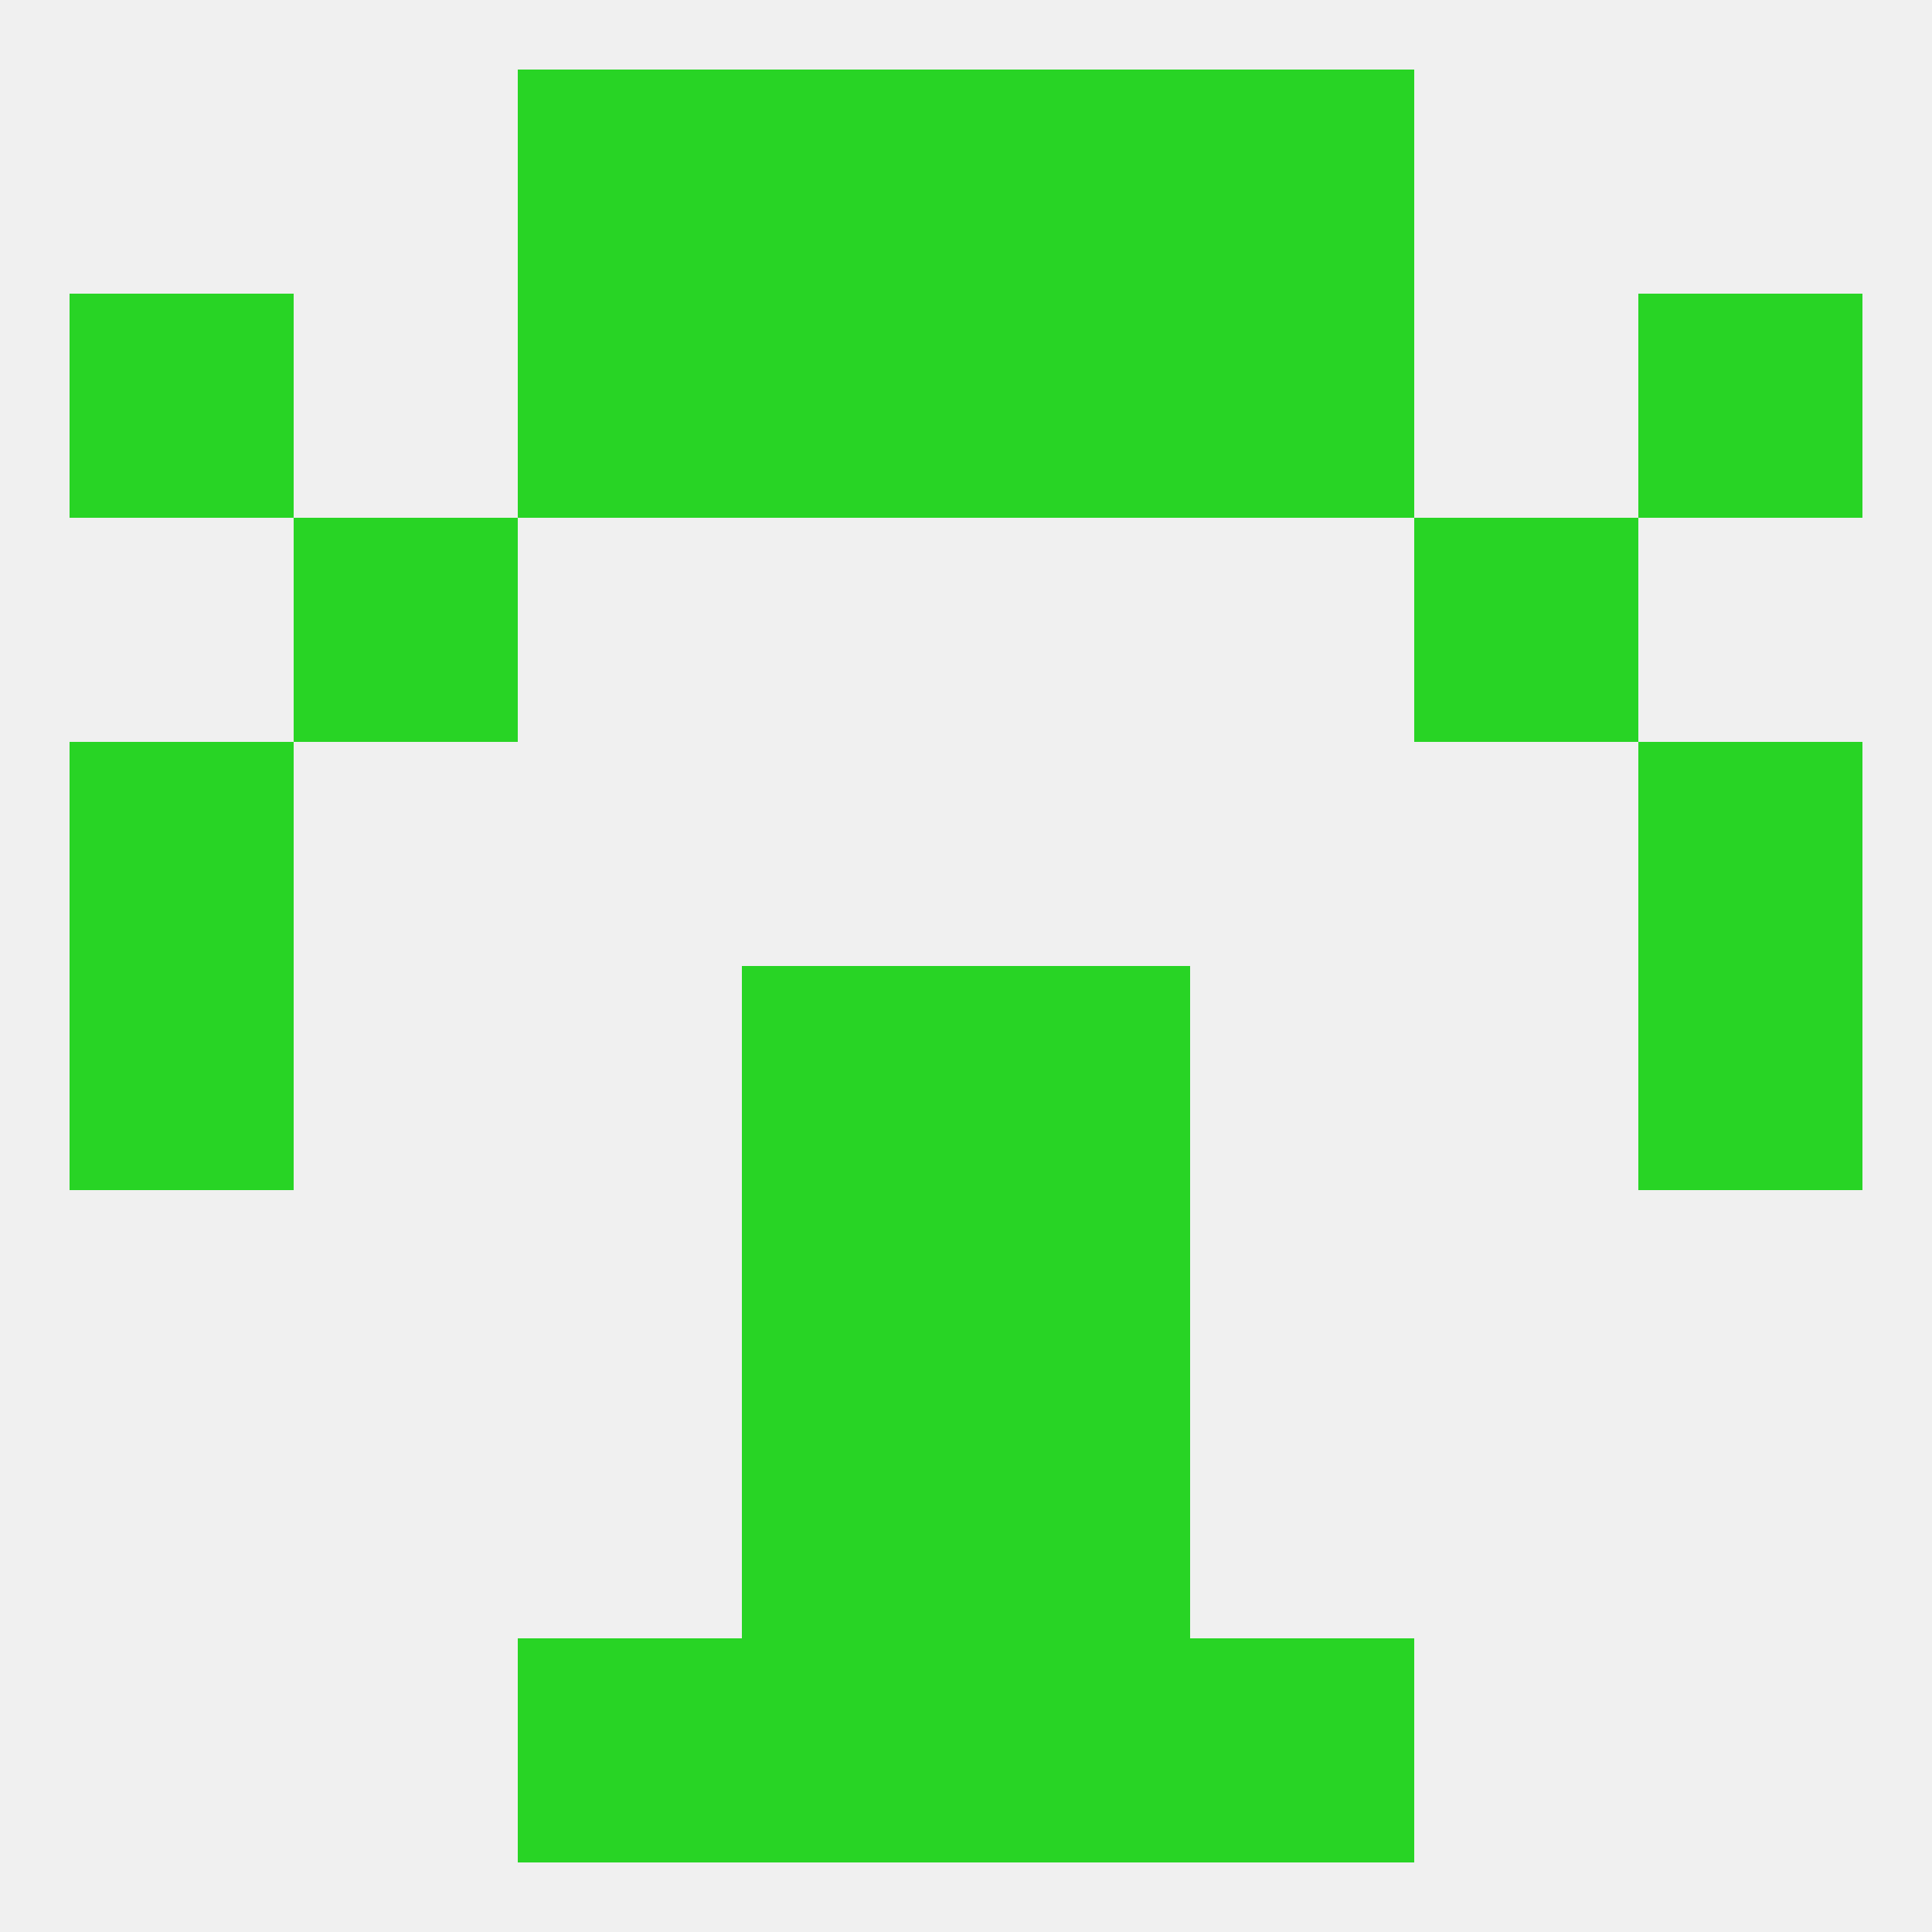
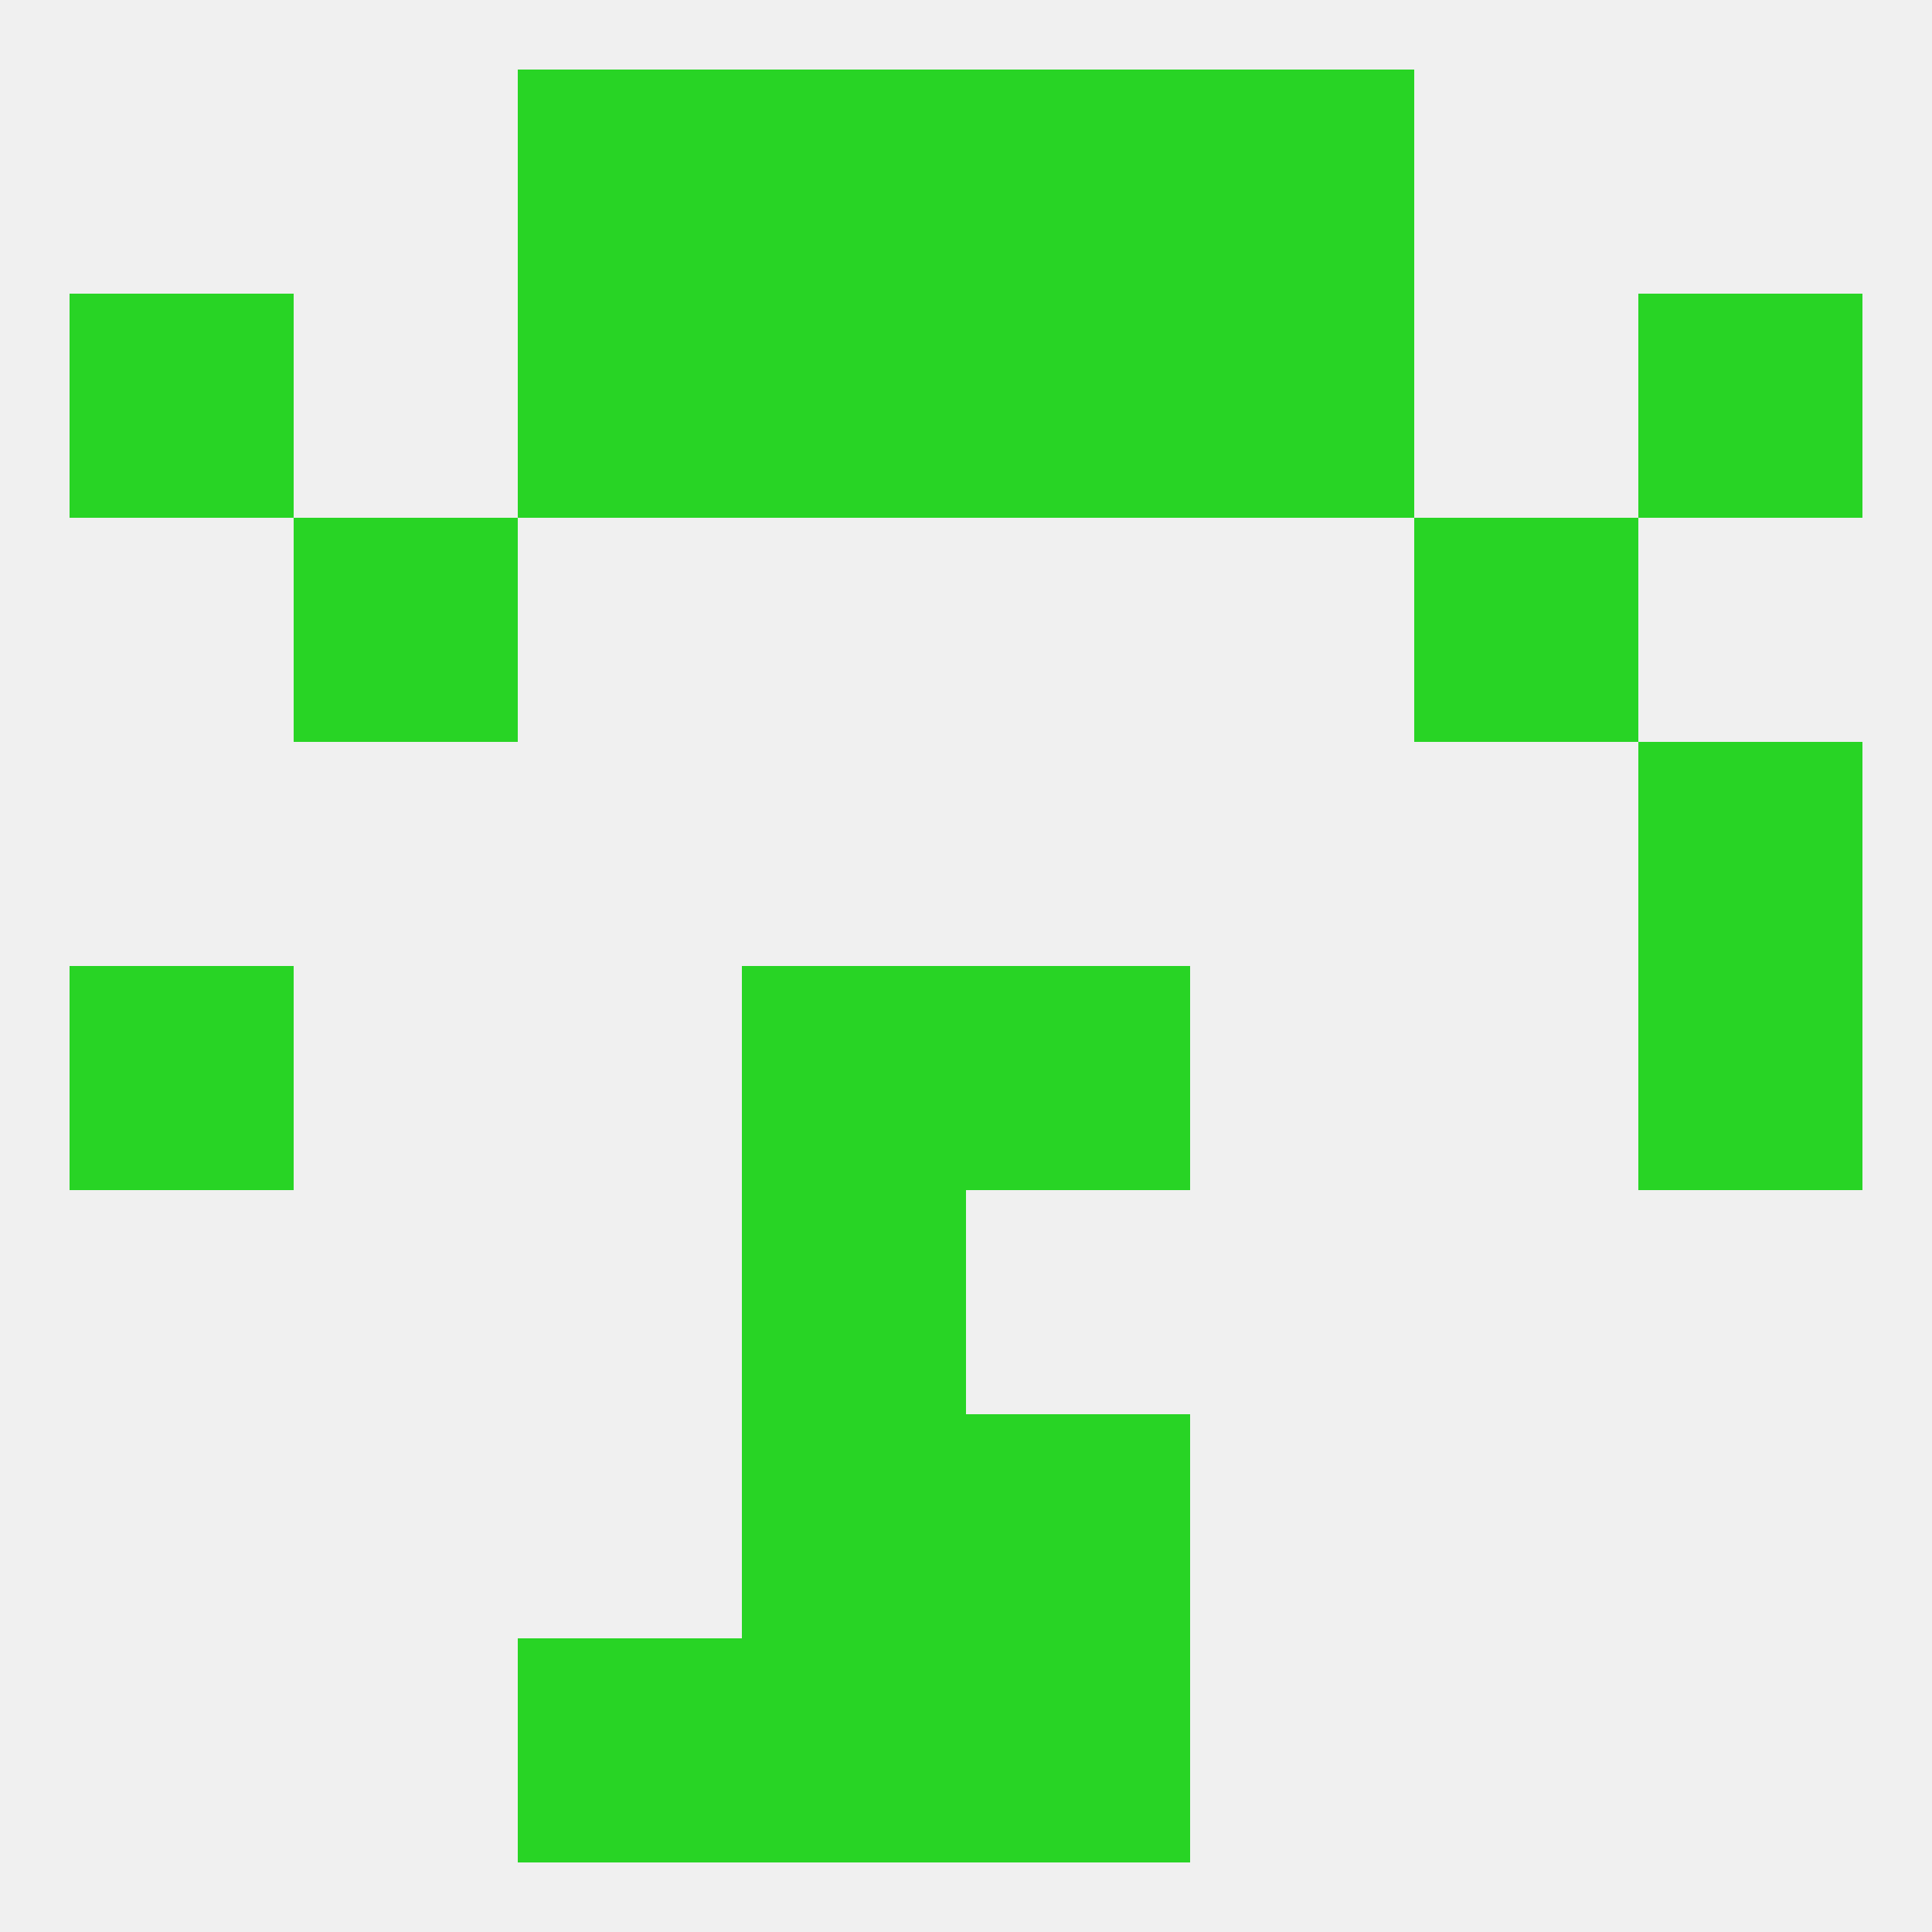
<svg xmlns="http://www.w3.org/2000/svg" version="1.1" baseprofile="full" width="250" height="250" viewBox="0 0 250 250">
  <rect width="100%" height="100%" fill="rgba(240,240,240,255)" />
  <rect x="96" y="9" width="29" height="29" fill="rgba(40,212,37,255)" />
  <rect x="125" y="9" width="29" height="29" fill="rgba(40,212,37,255)" />
  <rect x="67" y="9" width="29" height="29" fill="rgba(40,212,37,255)" />
  <rect x="154" y="9" width="29" height="29" fill="rgba(40,212,37,255)" />
  <rect x="96" y="38" width="29" height="29" fill="rgba(40,212,37,255)" />
  <rect x="125" y="38" width="29" height="29" fill="rgba(40,212,37,255)" />
  <rect x="67" y="38" width="29" height="29" fill="rgba(40,212,37,255)" />
  <rect x="154" y="38" width="29" height="29" fill="rgba(40,212,37,255)" />
  <rect x="9" y="38" width="29" height="29" fill="rgba(40,212,37,255)" />
  <rect x="212" y="38" width="29" height="29" fill="rgba(40,212,37,255)" />
  <rect x="96" y="212" width="29" height="29" fill="rgba(40,212,37,255)" />
  <rect x="125" y="212" width="29" height="29" fill="rgba(40,212,37,255)" />
  <rect x="67" y="212" width="29" height="29" fill="rgba(40,212,37,255)" />
-   <rect x="154" y="212" width="29" height="29" fill="rgba(40,212,37,255)" />
  <rect x="212" y="96" width="29" height="29" fill="rgba(40,212,37,255)" />
-   <rect x="9" y="96" width="29" height="29" fill="rgba(40,212,37,255)" />
  <rect x="38" y="67" width="29" height="29" fill="rgba(40,212,37,255)" />
  <rect x="183" y="67" width="29" height="29" fill="rgba(40,212,37,255)" />
  <rect x="125" y="125" width="29" height="29" fill="rgba(40,212,37,255)" />
  <rect x="9" y="125" width="29" height="29" fill="rgba(40,212,37,255)" />
  <rect x="212" y="125" width="29" height="29" fill="rgba(40,212,37,255)" />
  <rect x="96" y="125" width="29" height="29" fill="rgba(40,212,37,255)" />
  <rect x="96" y="154" width="29" height="29" fill="rgba(40,212,37,255)" />
-   <rect x="125" y="154" width="29" height="29" fill="rgba(40,212,37,255)" />
  <rect x="96" y="183" width="29" height="29" fill="rgba(40,212,37,255)" />
  <rect x="125" y="183" width="29" height="29" fill="rgba(40,212,37,255)" />
</svg>